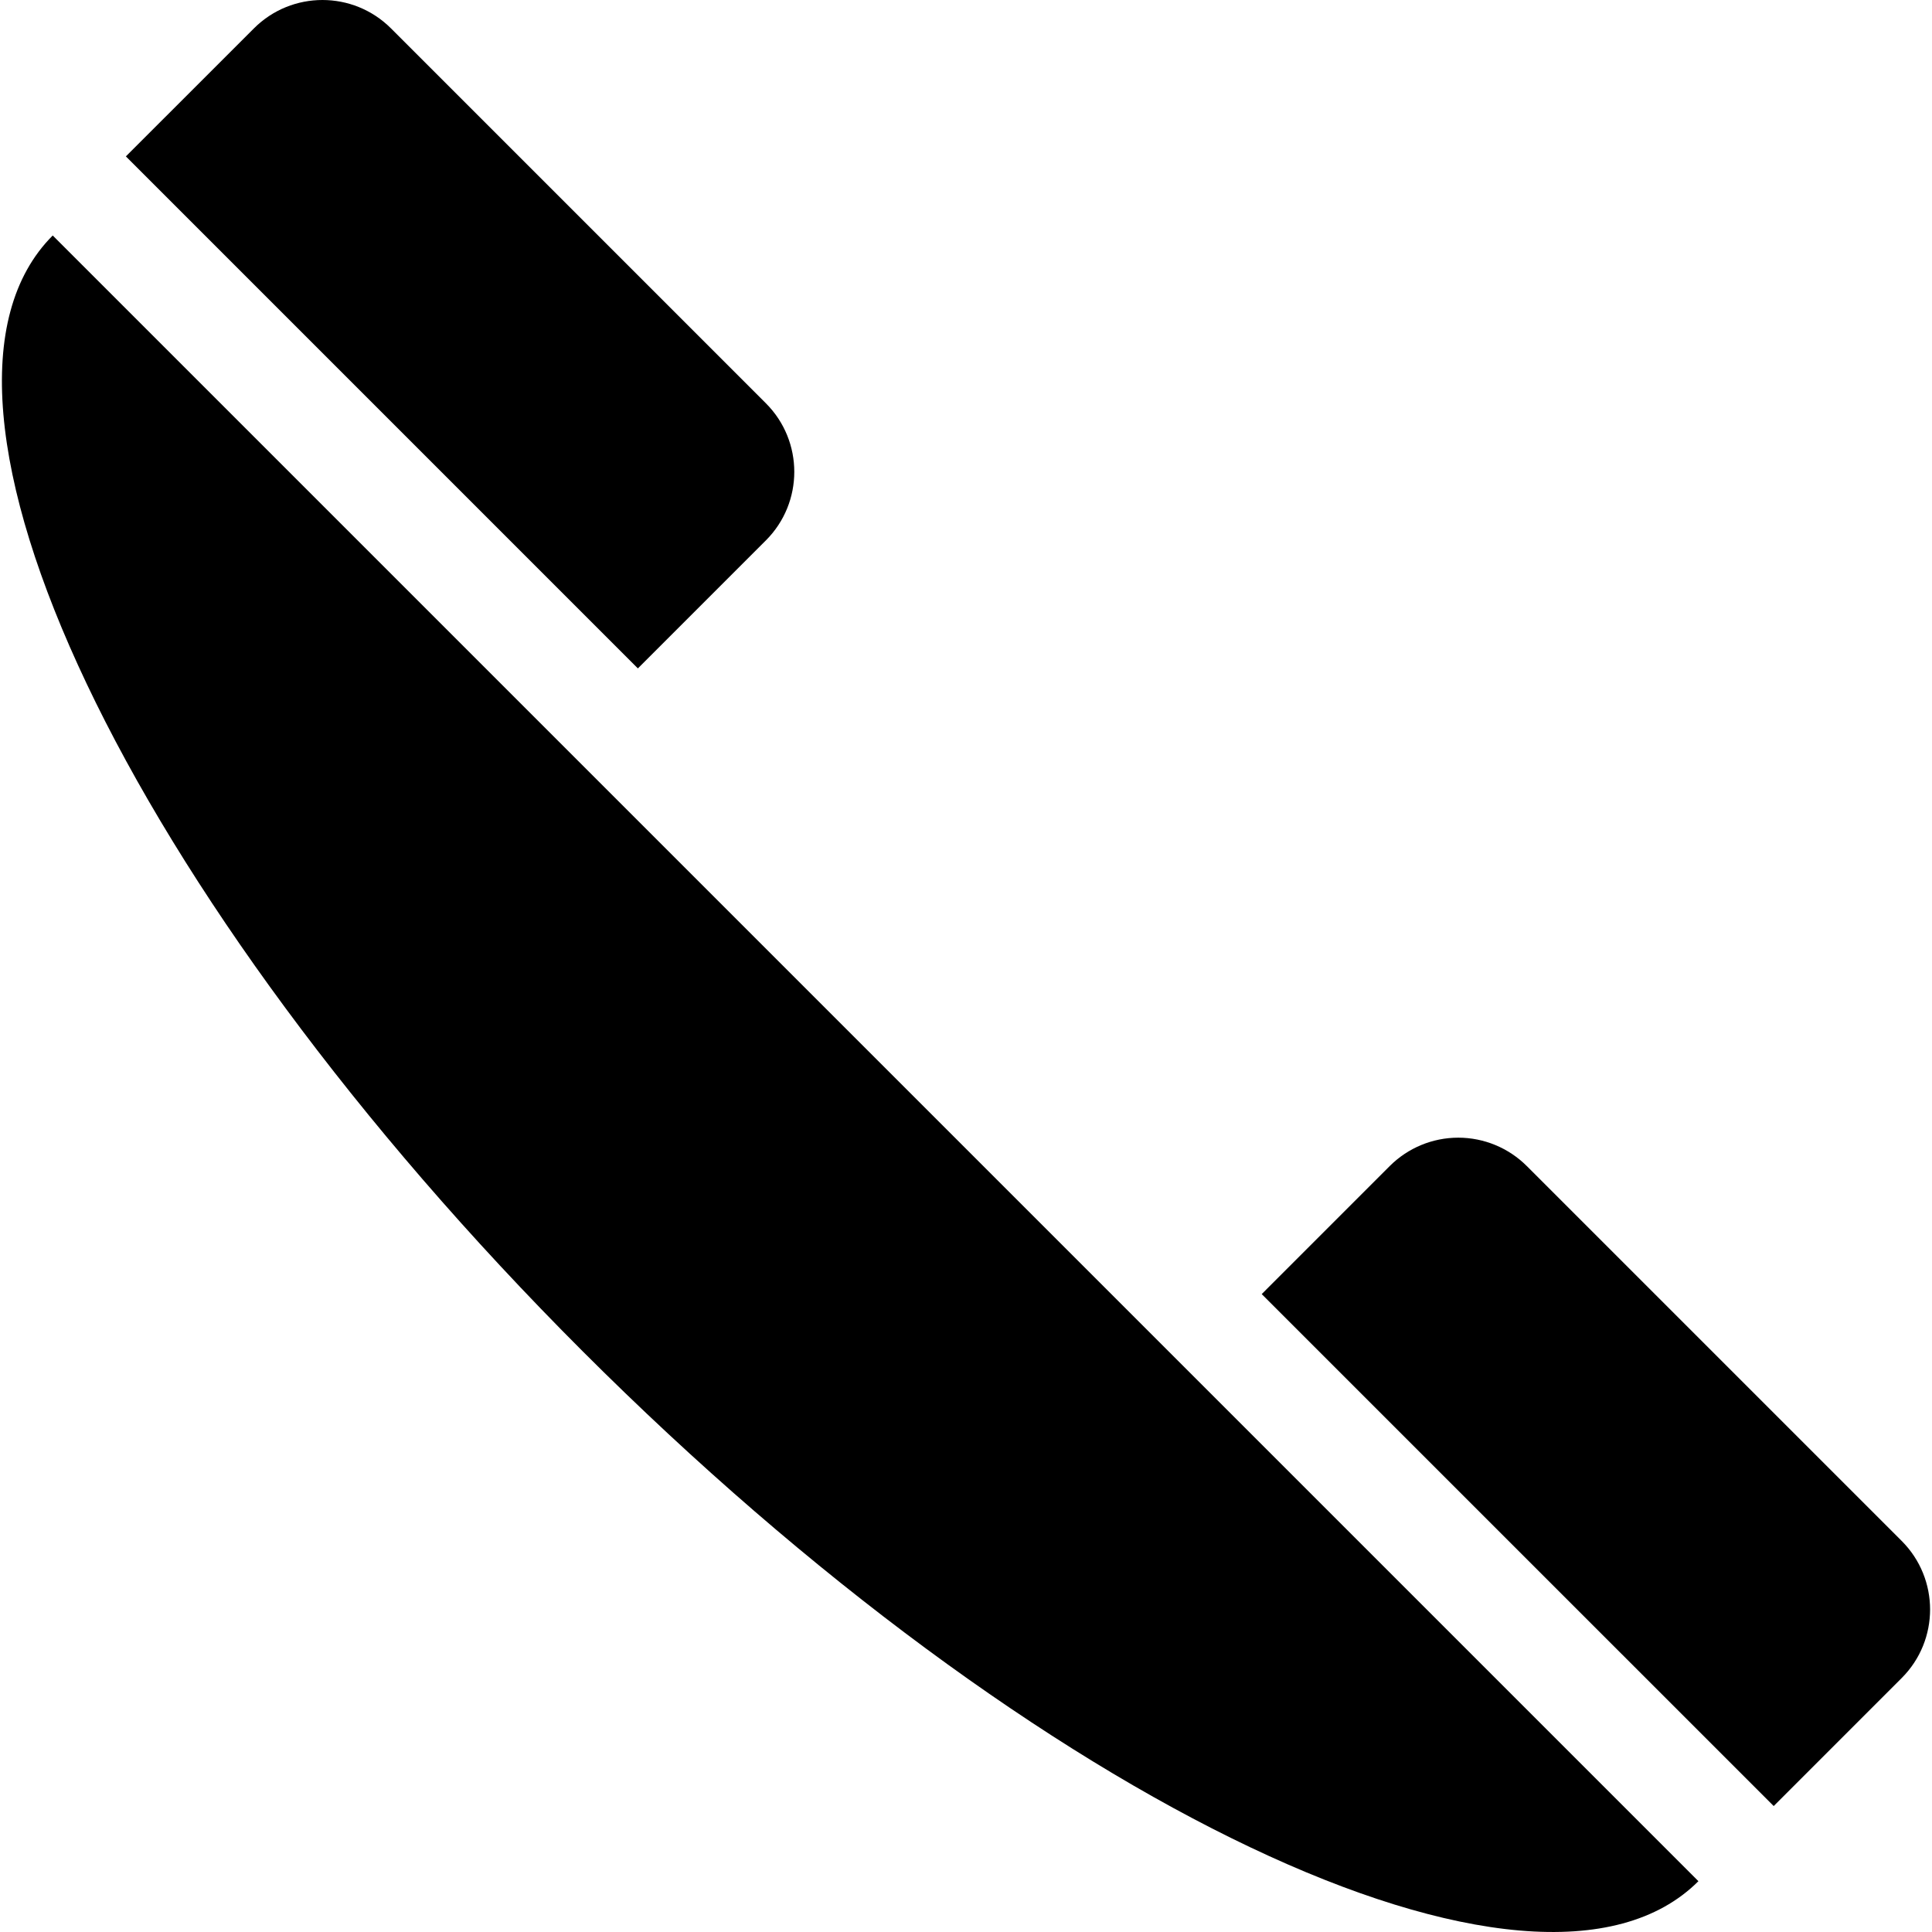
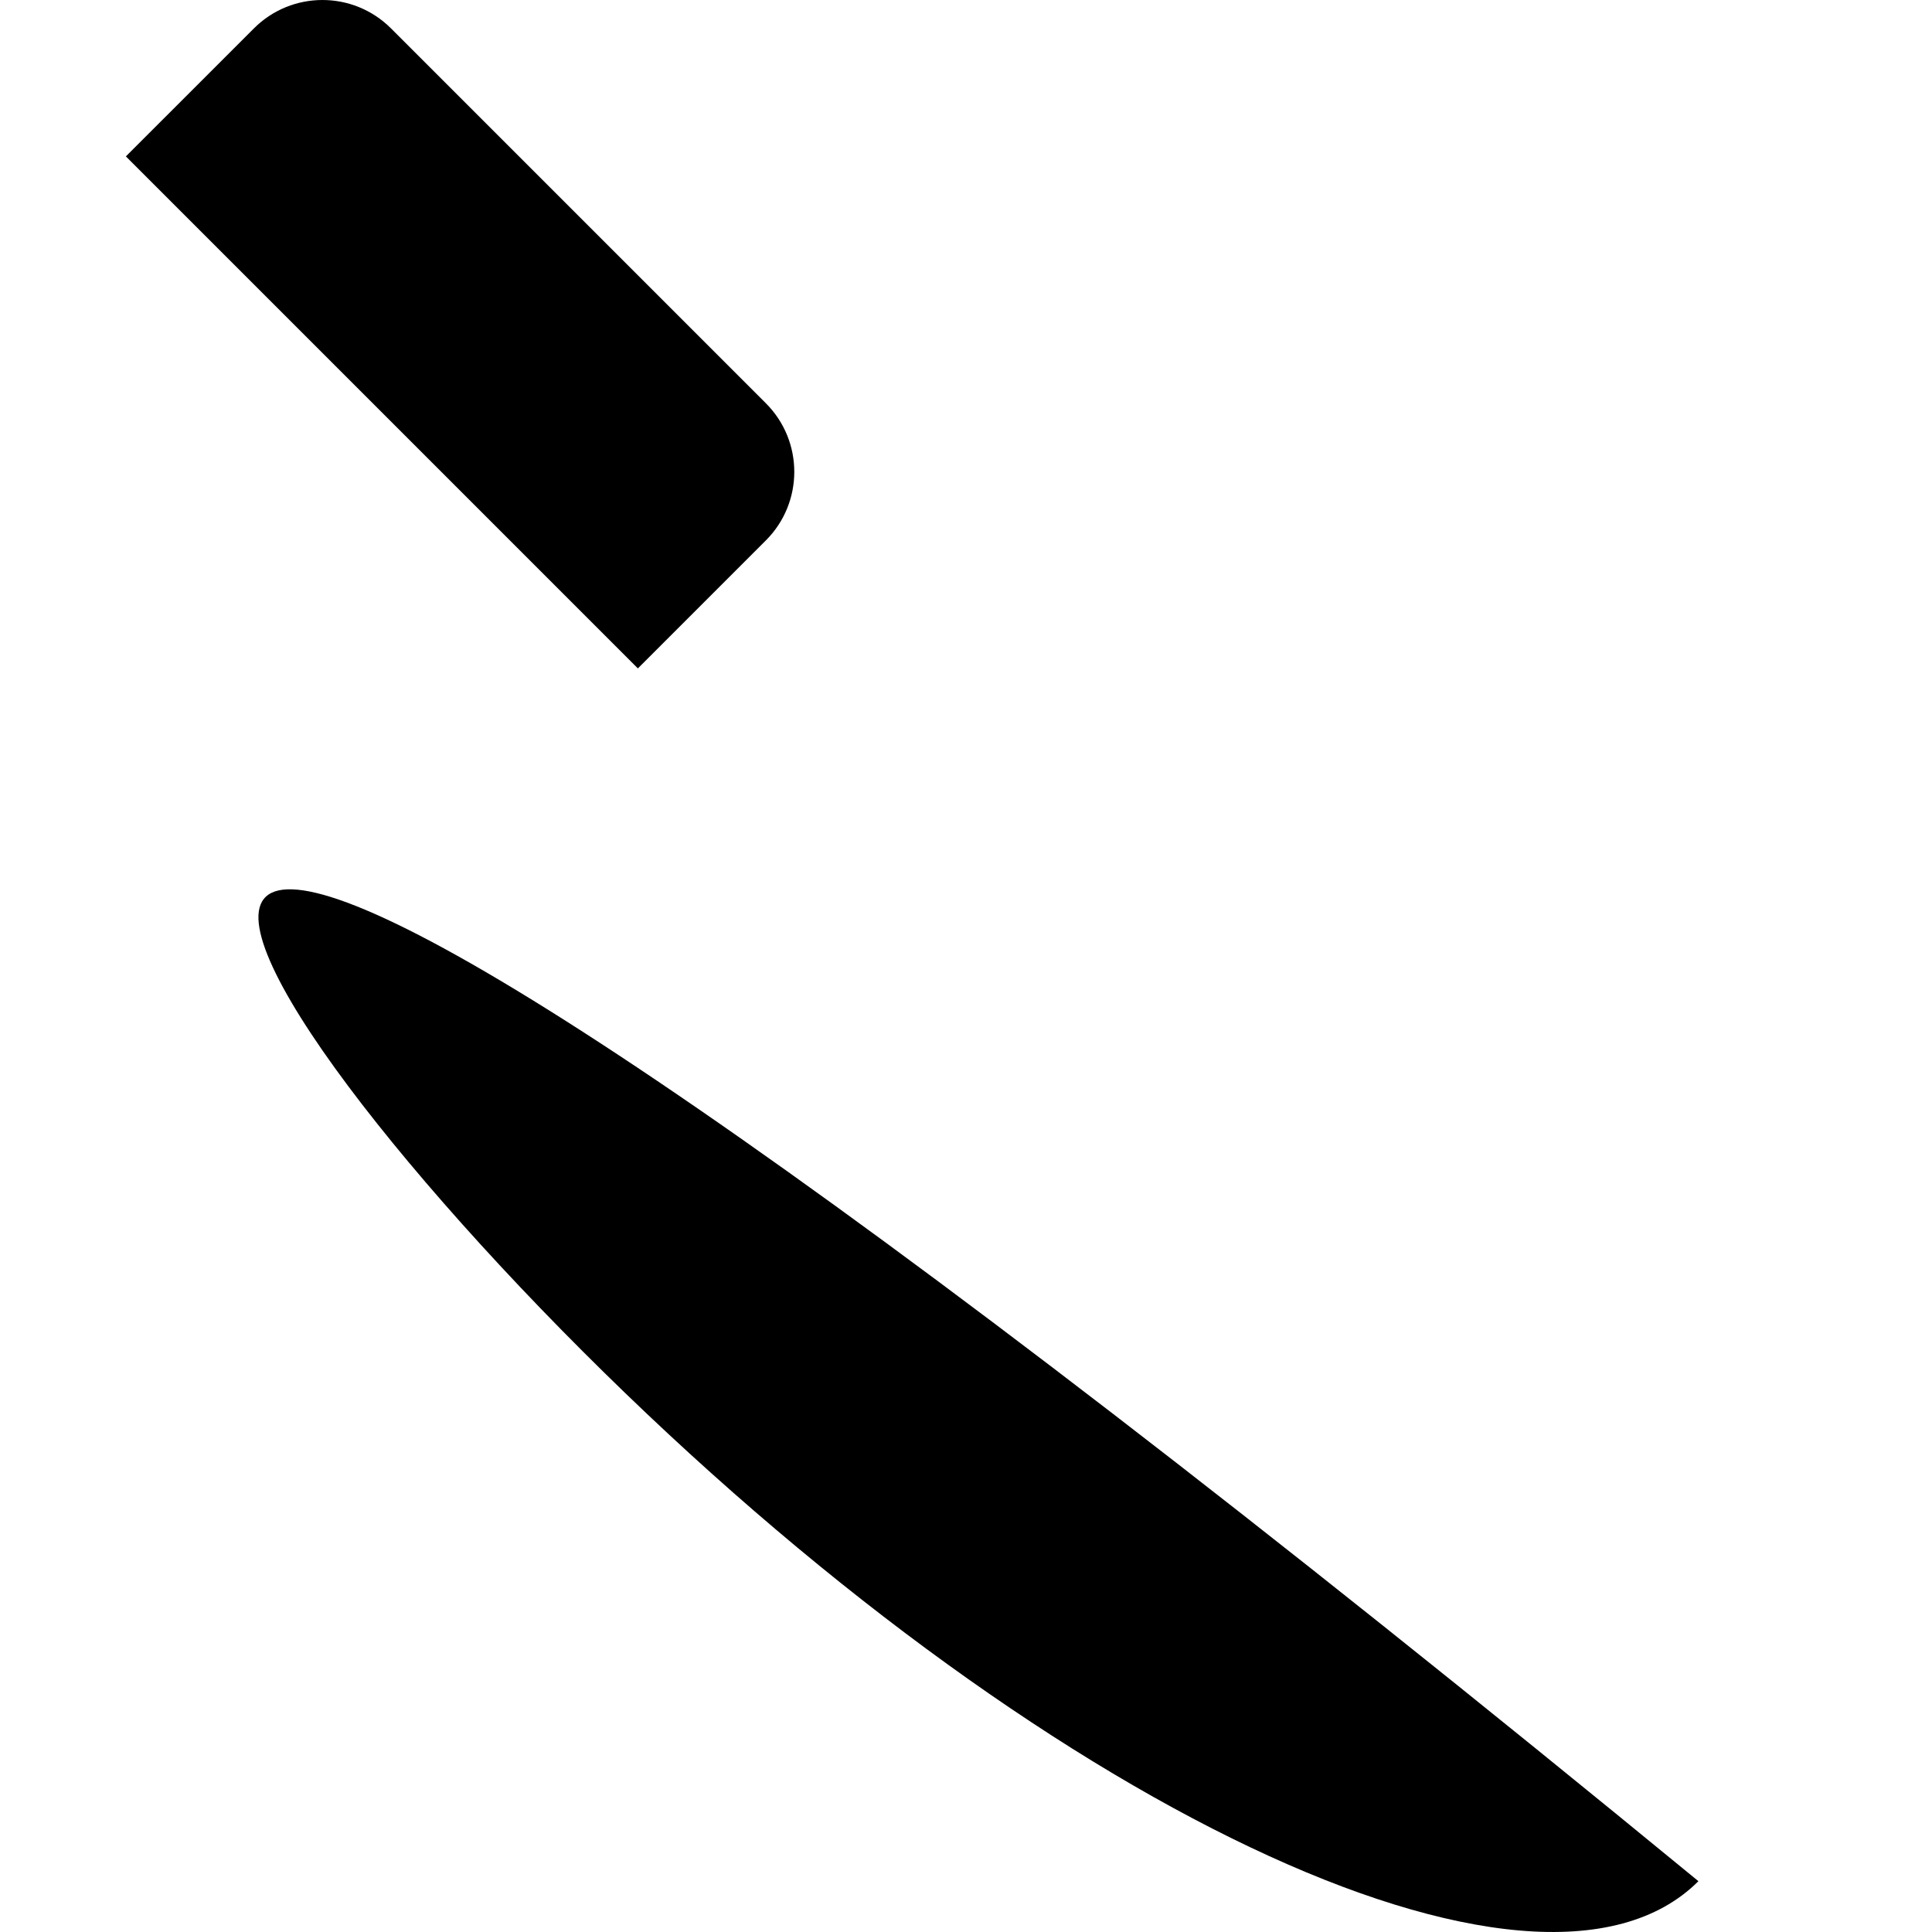
<svg xmlns="http://www.w3.org/2000/svg" fill="#000000" height="800px" width="800px" version="1.1" id="Capa_1" viewBox="0 0 493.485 493.485" xml:space="preserve">
  <g id="XMLID_237_">
-     <path id="XMLID_240_" d="M148.836,345.161C264.901,461.226,392.5,521.824,433.821,480.504L13.467,60.151   C-27.845,101.472,32.738,229.072,148.836,345.161z" />
+     <path id="XMLID_240_" d="M148.836,345.161C264.901,461.226,392.5,521.824,433.821,480.504C-27.845,101.472,32.738,229.072,148.836,345.161z" />
    <path id="XMLID_239_" d="M195.627,138.033c9.675-9.667,9.675-25.356,0-35.024L99.875,7.256c-9.675-9.674-25.356-9.674-35.023,0   L32.154,39.945l130.778,130.784L195.627,138.033z" />
-     <path id="XMLID_238_" d="M485.74,393.594l-95.746-95.744c-4.646-4.648-10.952-7.259-17.514-7.259   c-6.572,0-12.868,2.611-17.516,7.259l-32.688,32.695l130.775,130.769l32.689-32.695   C495.415,418.951,495.415,403.269,485.74,393.594z" />
  </g>
</svg>